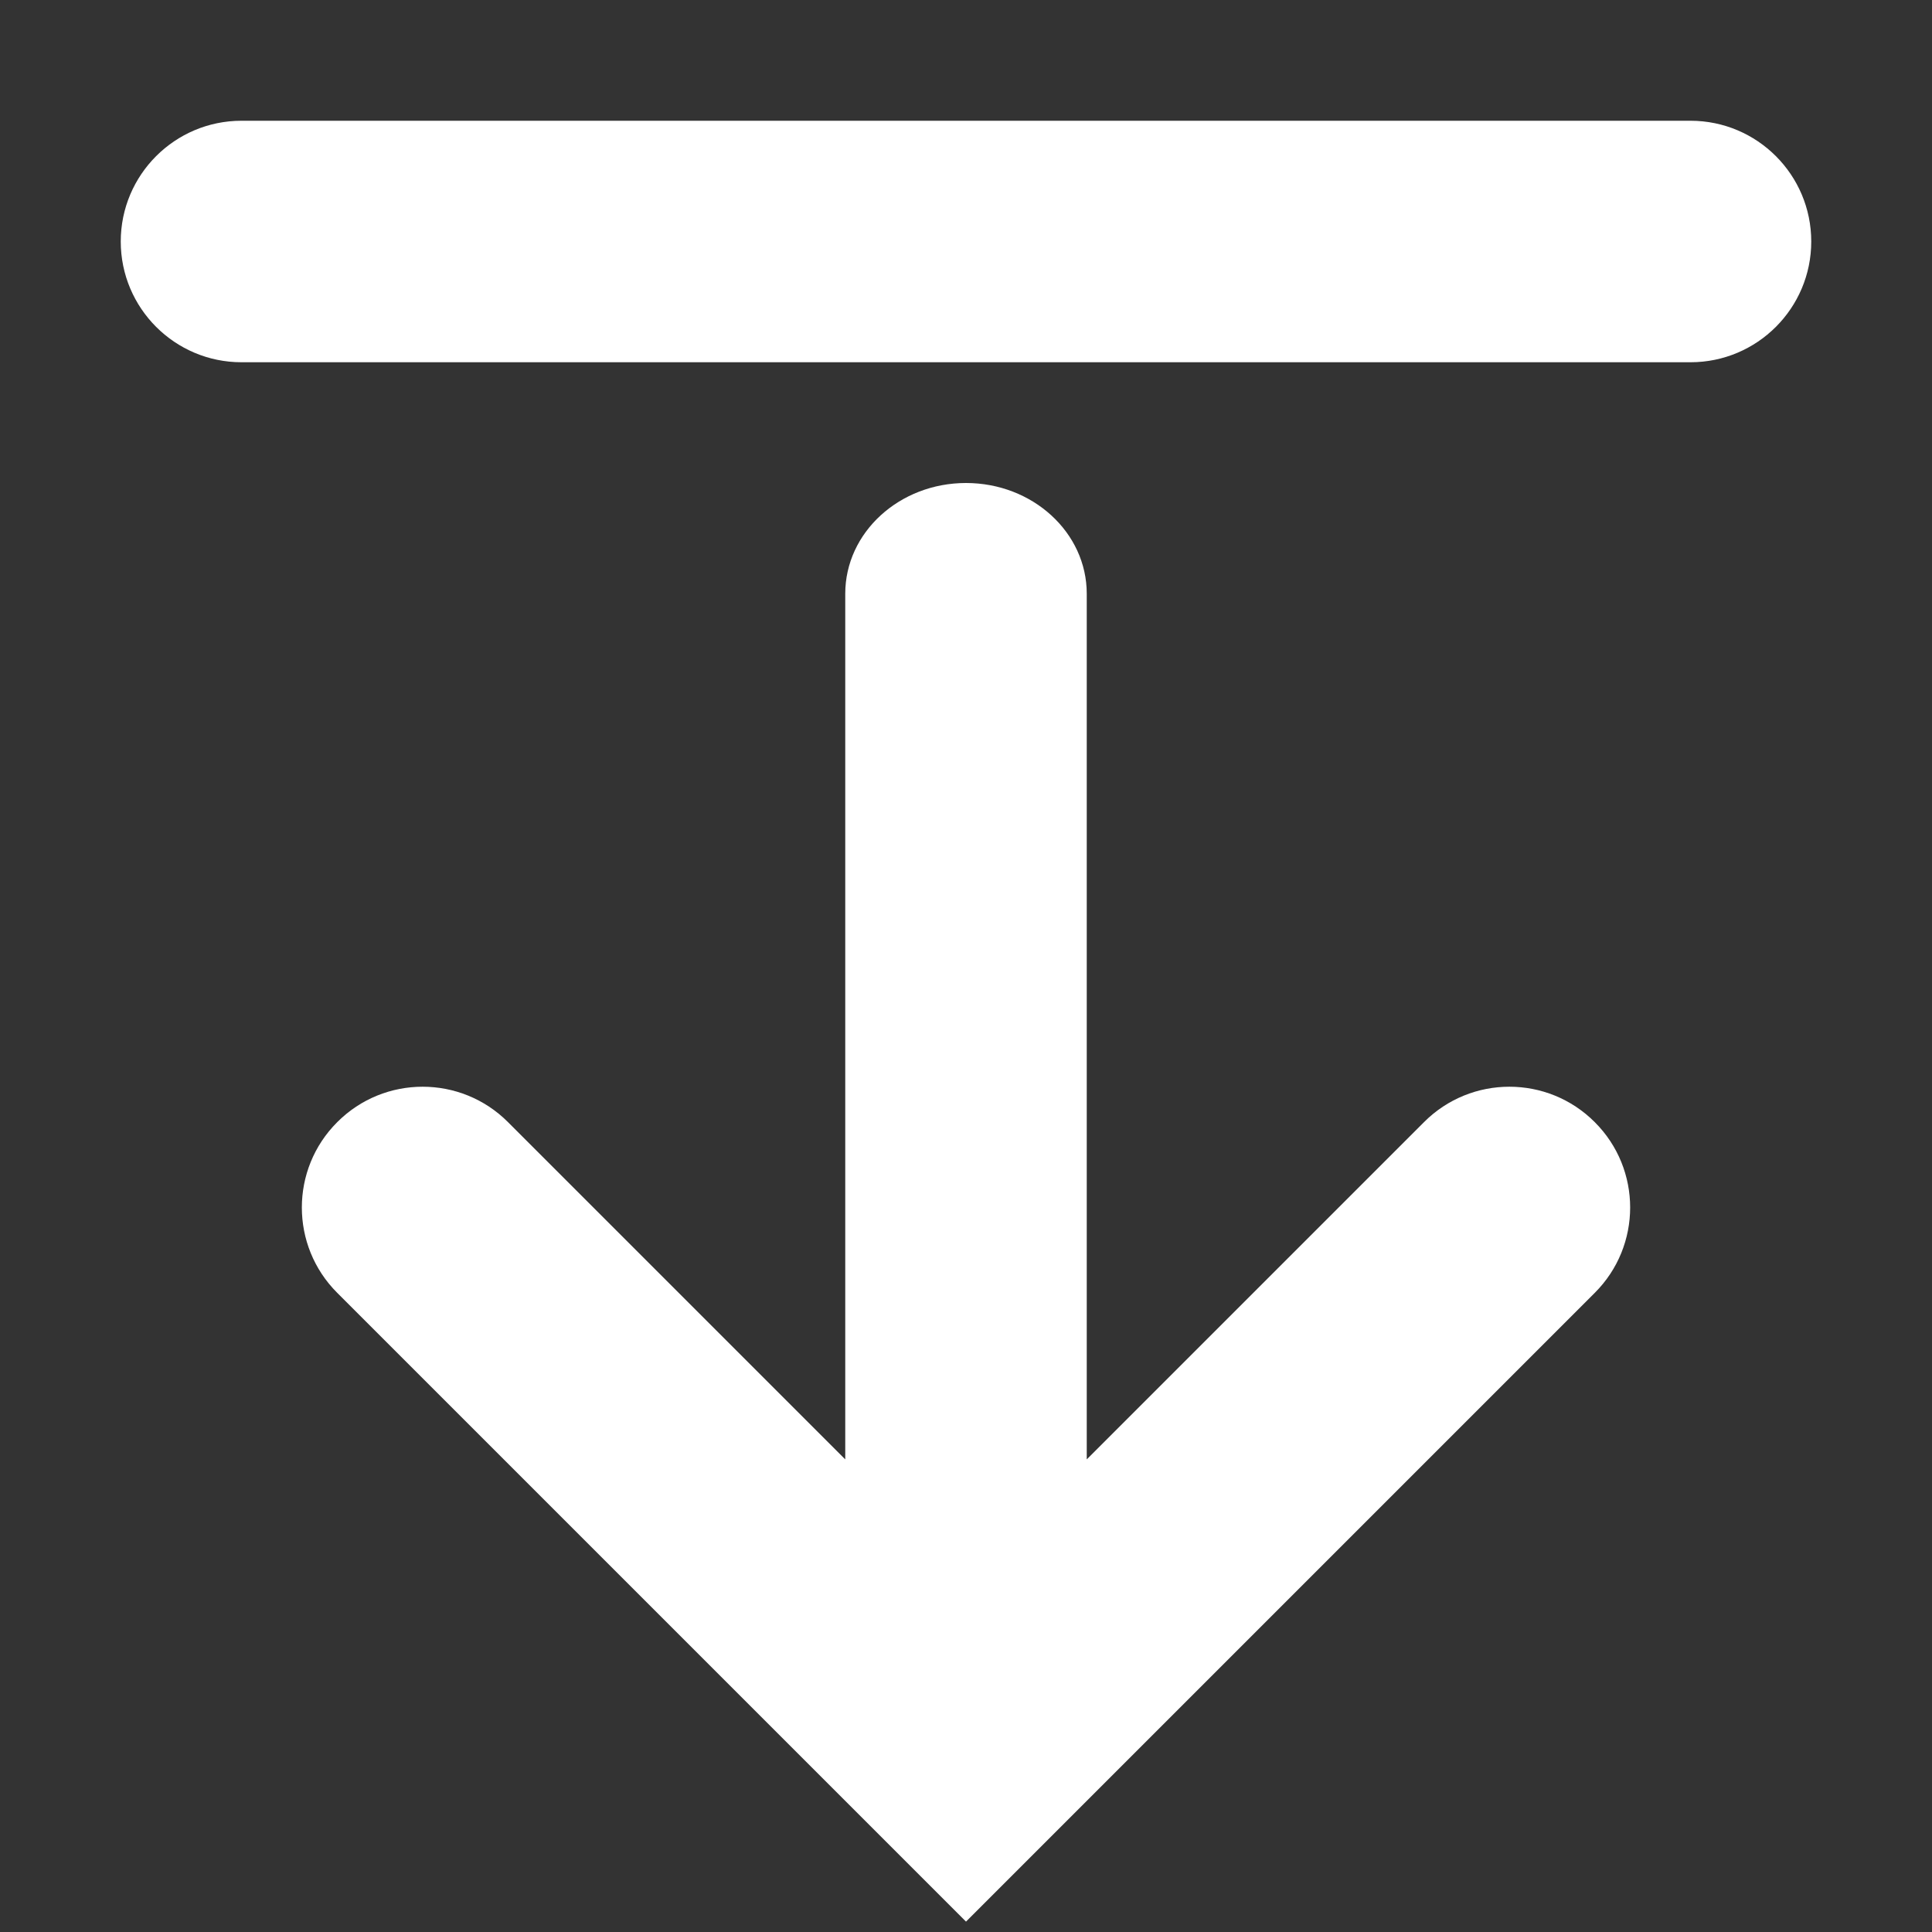
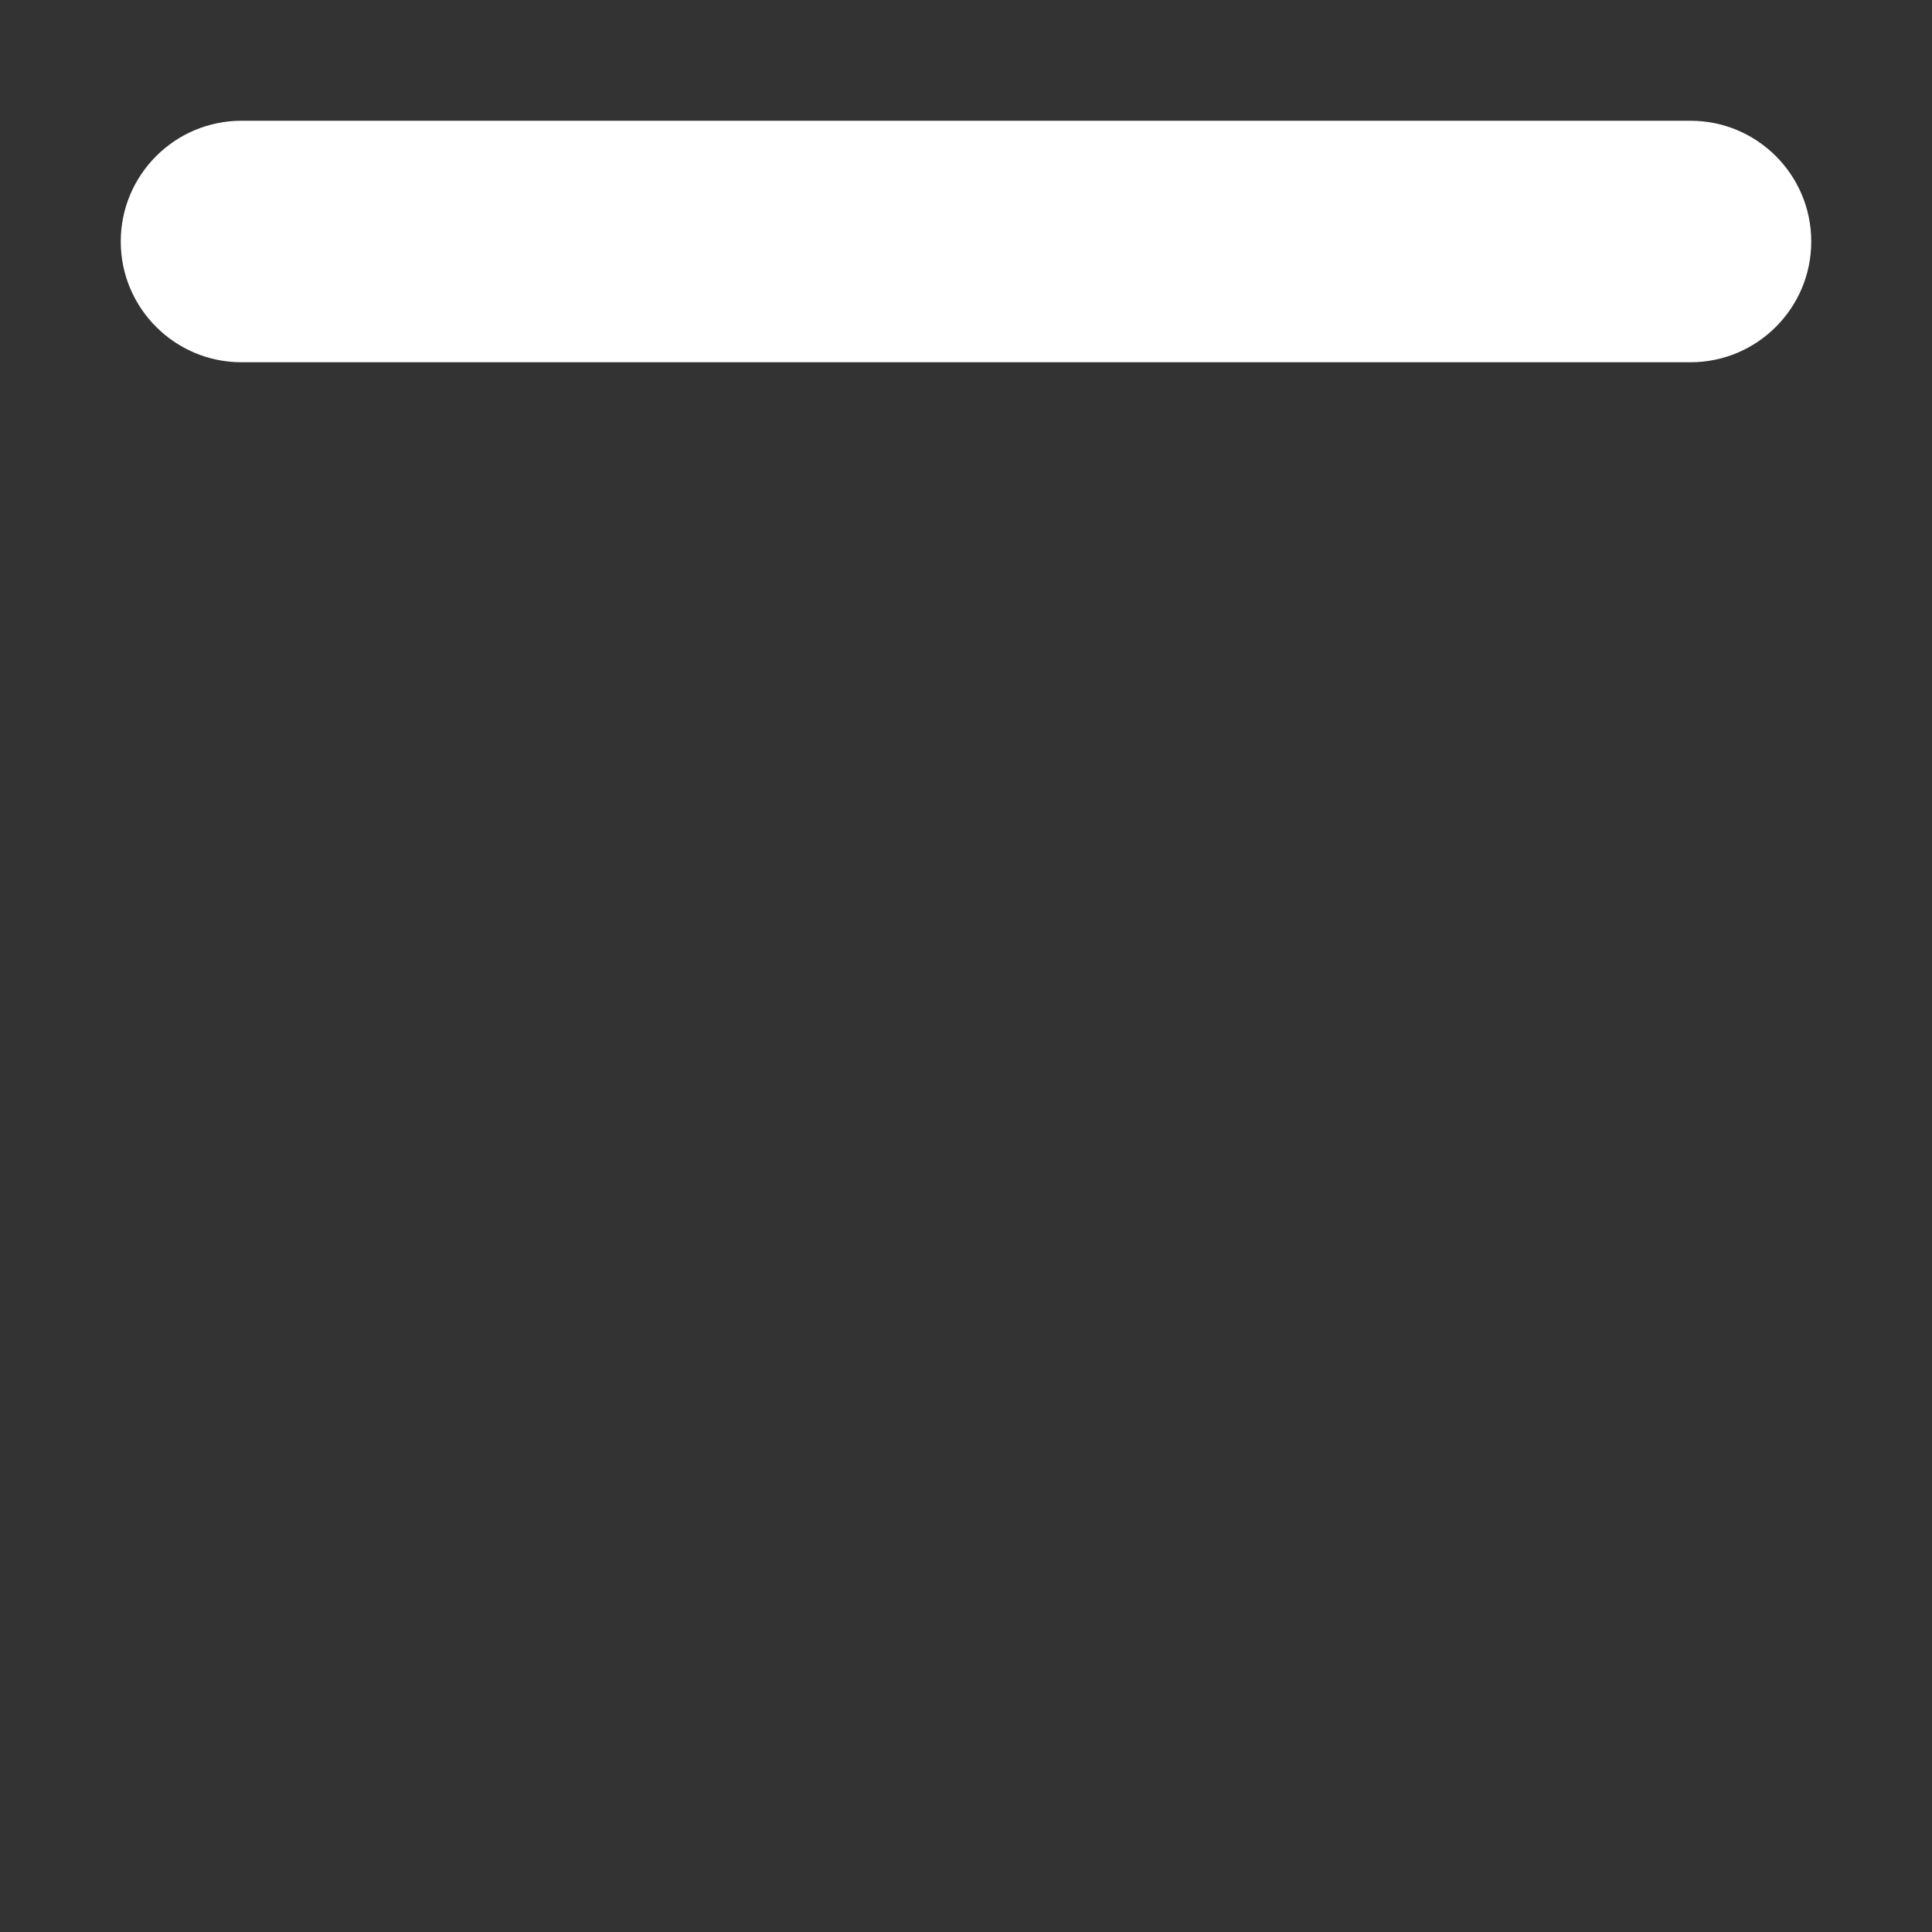
<svg xmlns="http://www.w3.org/2000/svg" width="16" height="16" viewBox="0 0 16 16" fill="none">
  <rect x="0" y="0" width="16" height="16" fill="#333333" stroke="none" />
  <path d="M15 2C15 1.448 14.552 1 14 1H2C1.448 1 1 1.448 1 2C1 2.552 1.448 3 2 3H14C14.552 3 15 2.552 15 2Z" fill="white" />
-   <path fill-rule="evenodd" clip-rule="evenodd" d="M9 4.917C9 4.41 8.552 4 8 4C7.448 4 7 4.41 7 4.917V12.086L4.207 9.293C3.817 8.902 3.183 8.902 2.793 9.293C2.402 9.683 2.402 10.317 2.793 10.707L8 15.914L13.207 10.707C13.598 10.317 13.598 9.683 13.207 9.293C12.817 8.902 12.183 8.902 11.793 9.293L9 12.086V4.917Z" fill="white" />
</svg>